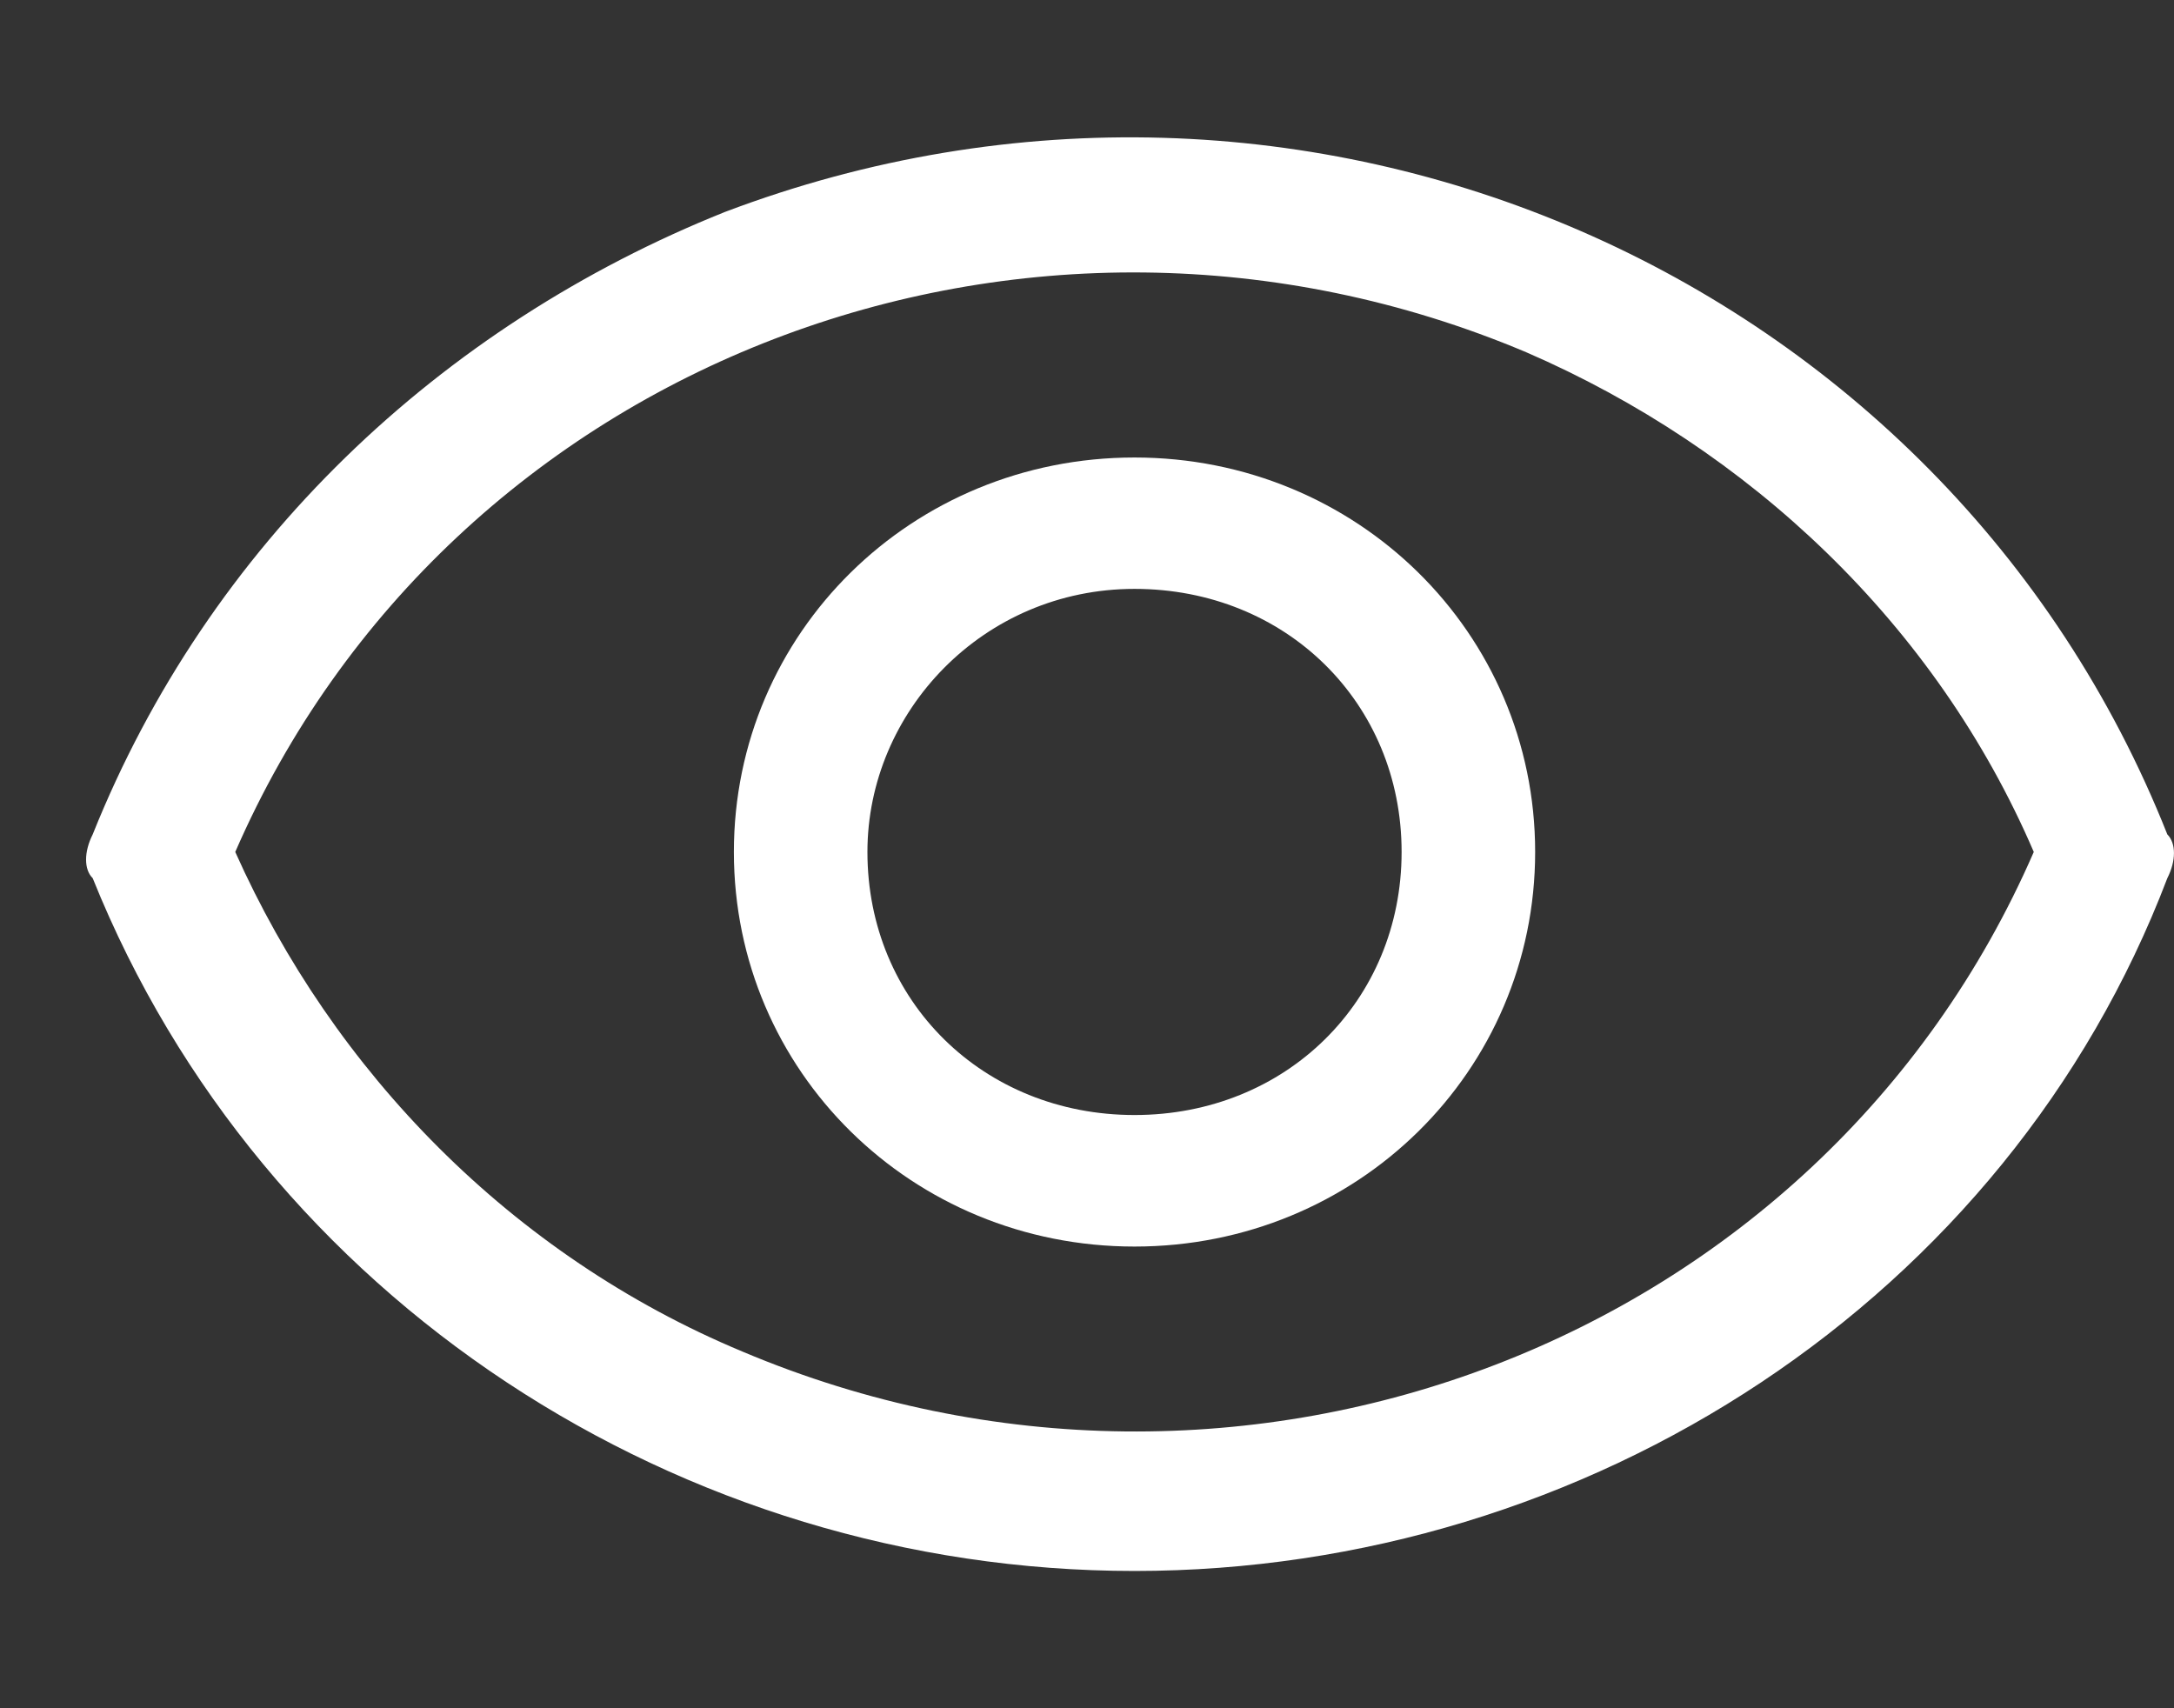
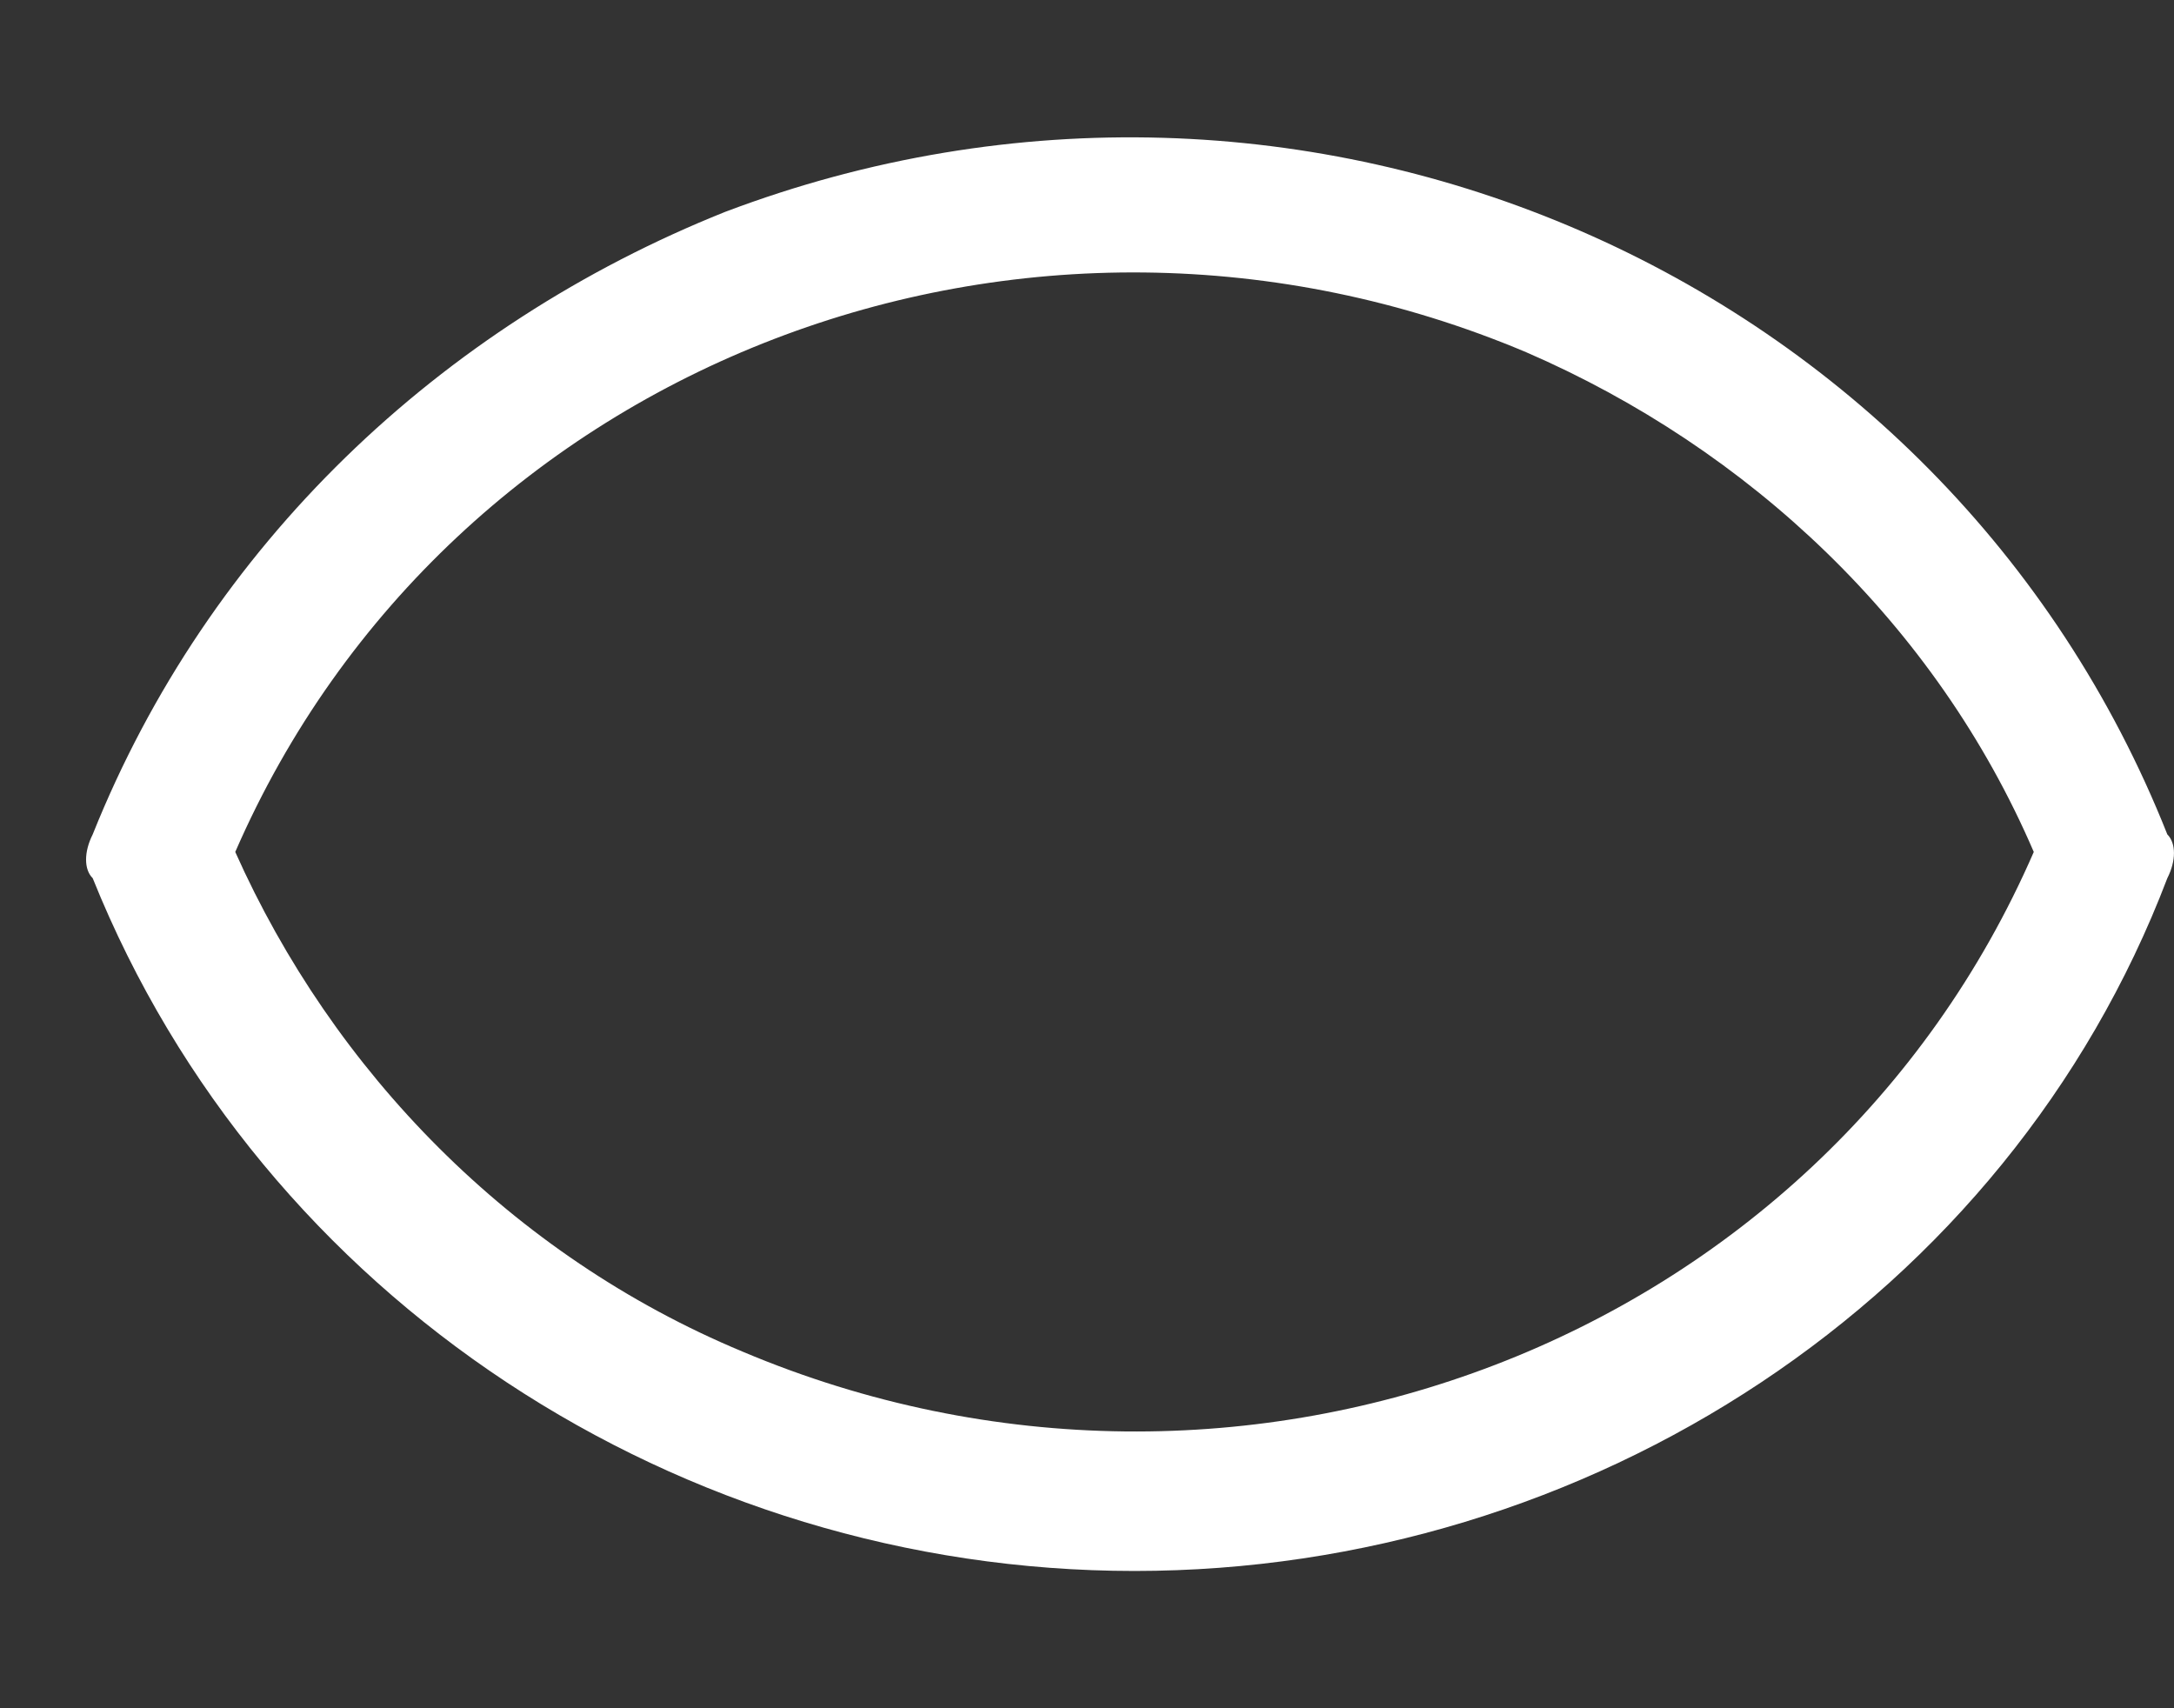
<svg xmlns="http://www.w3.org/2000/svg" width="14" height="11" viewBox="0 0 14 11" fill="none">
  <rect x="0" y="0" width="14" height="11" fill="#333333" stroke="none" />
  <path d="M7.306 10.116C10.23 10.116 12.925 8.365 13.957 5.655C14.014 5.543 14.014 5.43 13.957 5.373C12.524 1.76 8.395 -0.047 4.668 1.365C2.834 2.099 1.343 3.51 0.597 5.373C0.54 5.486 0.54 5.599 0.597 5.655C1.687 8.365 4.382 10.116 7.306 10.116H7.306ZM13.097 5.486C11.721 8.648 7.994 10.059 4.783 8.704C3.292 8.083 2.145 6.897 1.515 5.486C2.891 2.325 6.618 0.913 9.828 2.268C11.262 2.889 12.466 4.018 13.097 5.486V5.486Z" fill="white" />
-   <path d="M7.306 8.027C8.739 8.027 9.886 6.898 9.886 5.486C9.886 4.075 8.739 2.946 7.306 2.946C5.872 2.946 4.726 4.075 4.726 5.486C4.726 6.898 5.872 8.027 7.306 8.027ZM7.306 3.792C8.281 3.792 9.026 4.526 9.026 5.486C9.026 6.446 8.281 7.18 7.306 7.18C6.331 7.18 5.586 6.446 5.586 5.486C5.586 4.583 6.331 3.792 7.306 3.792Z" fill="white" />
</svg>